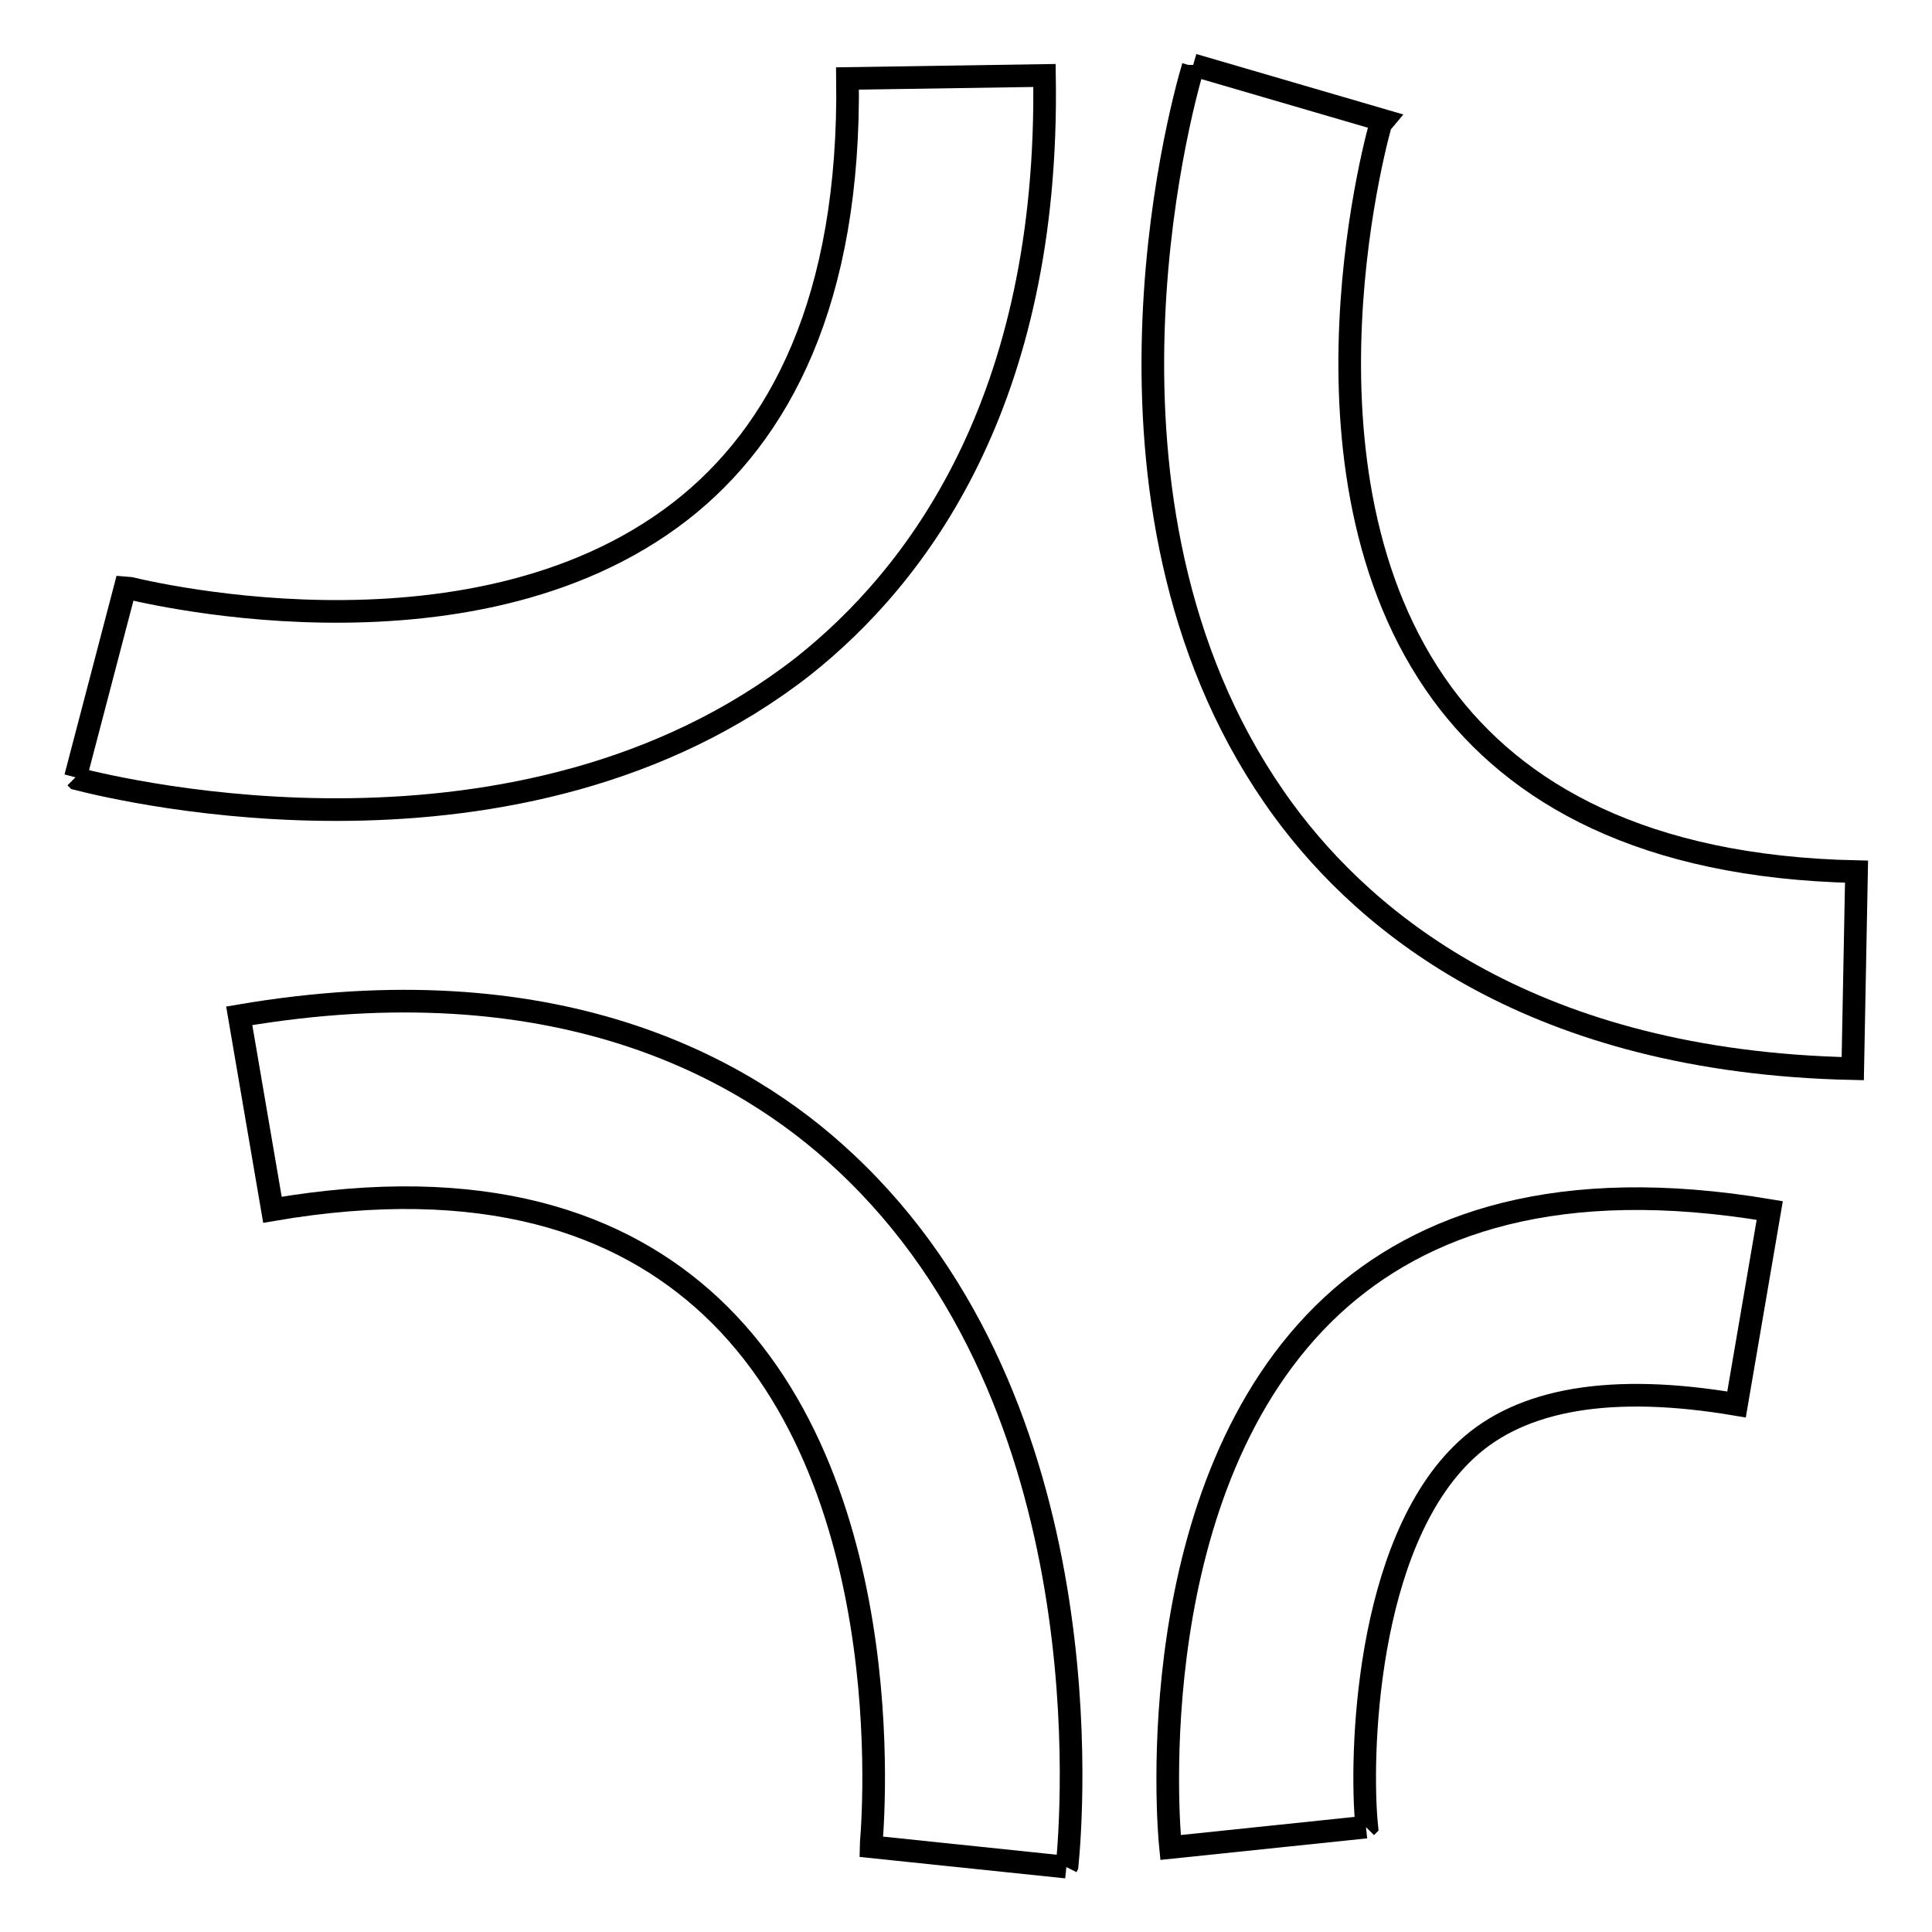
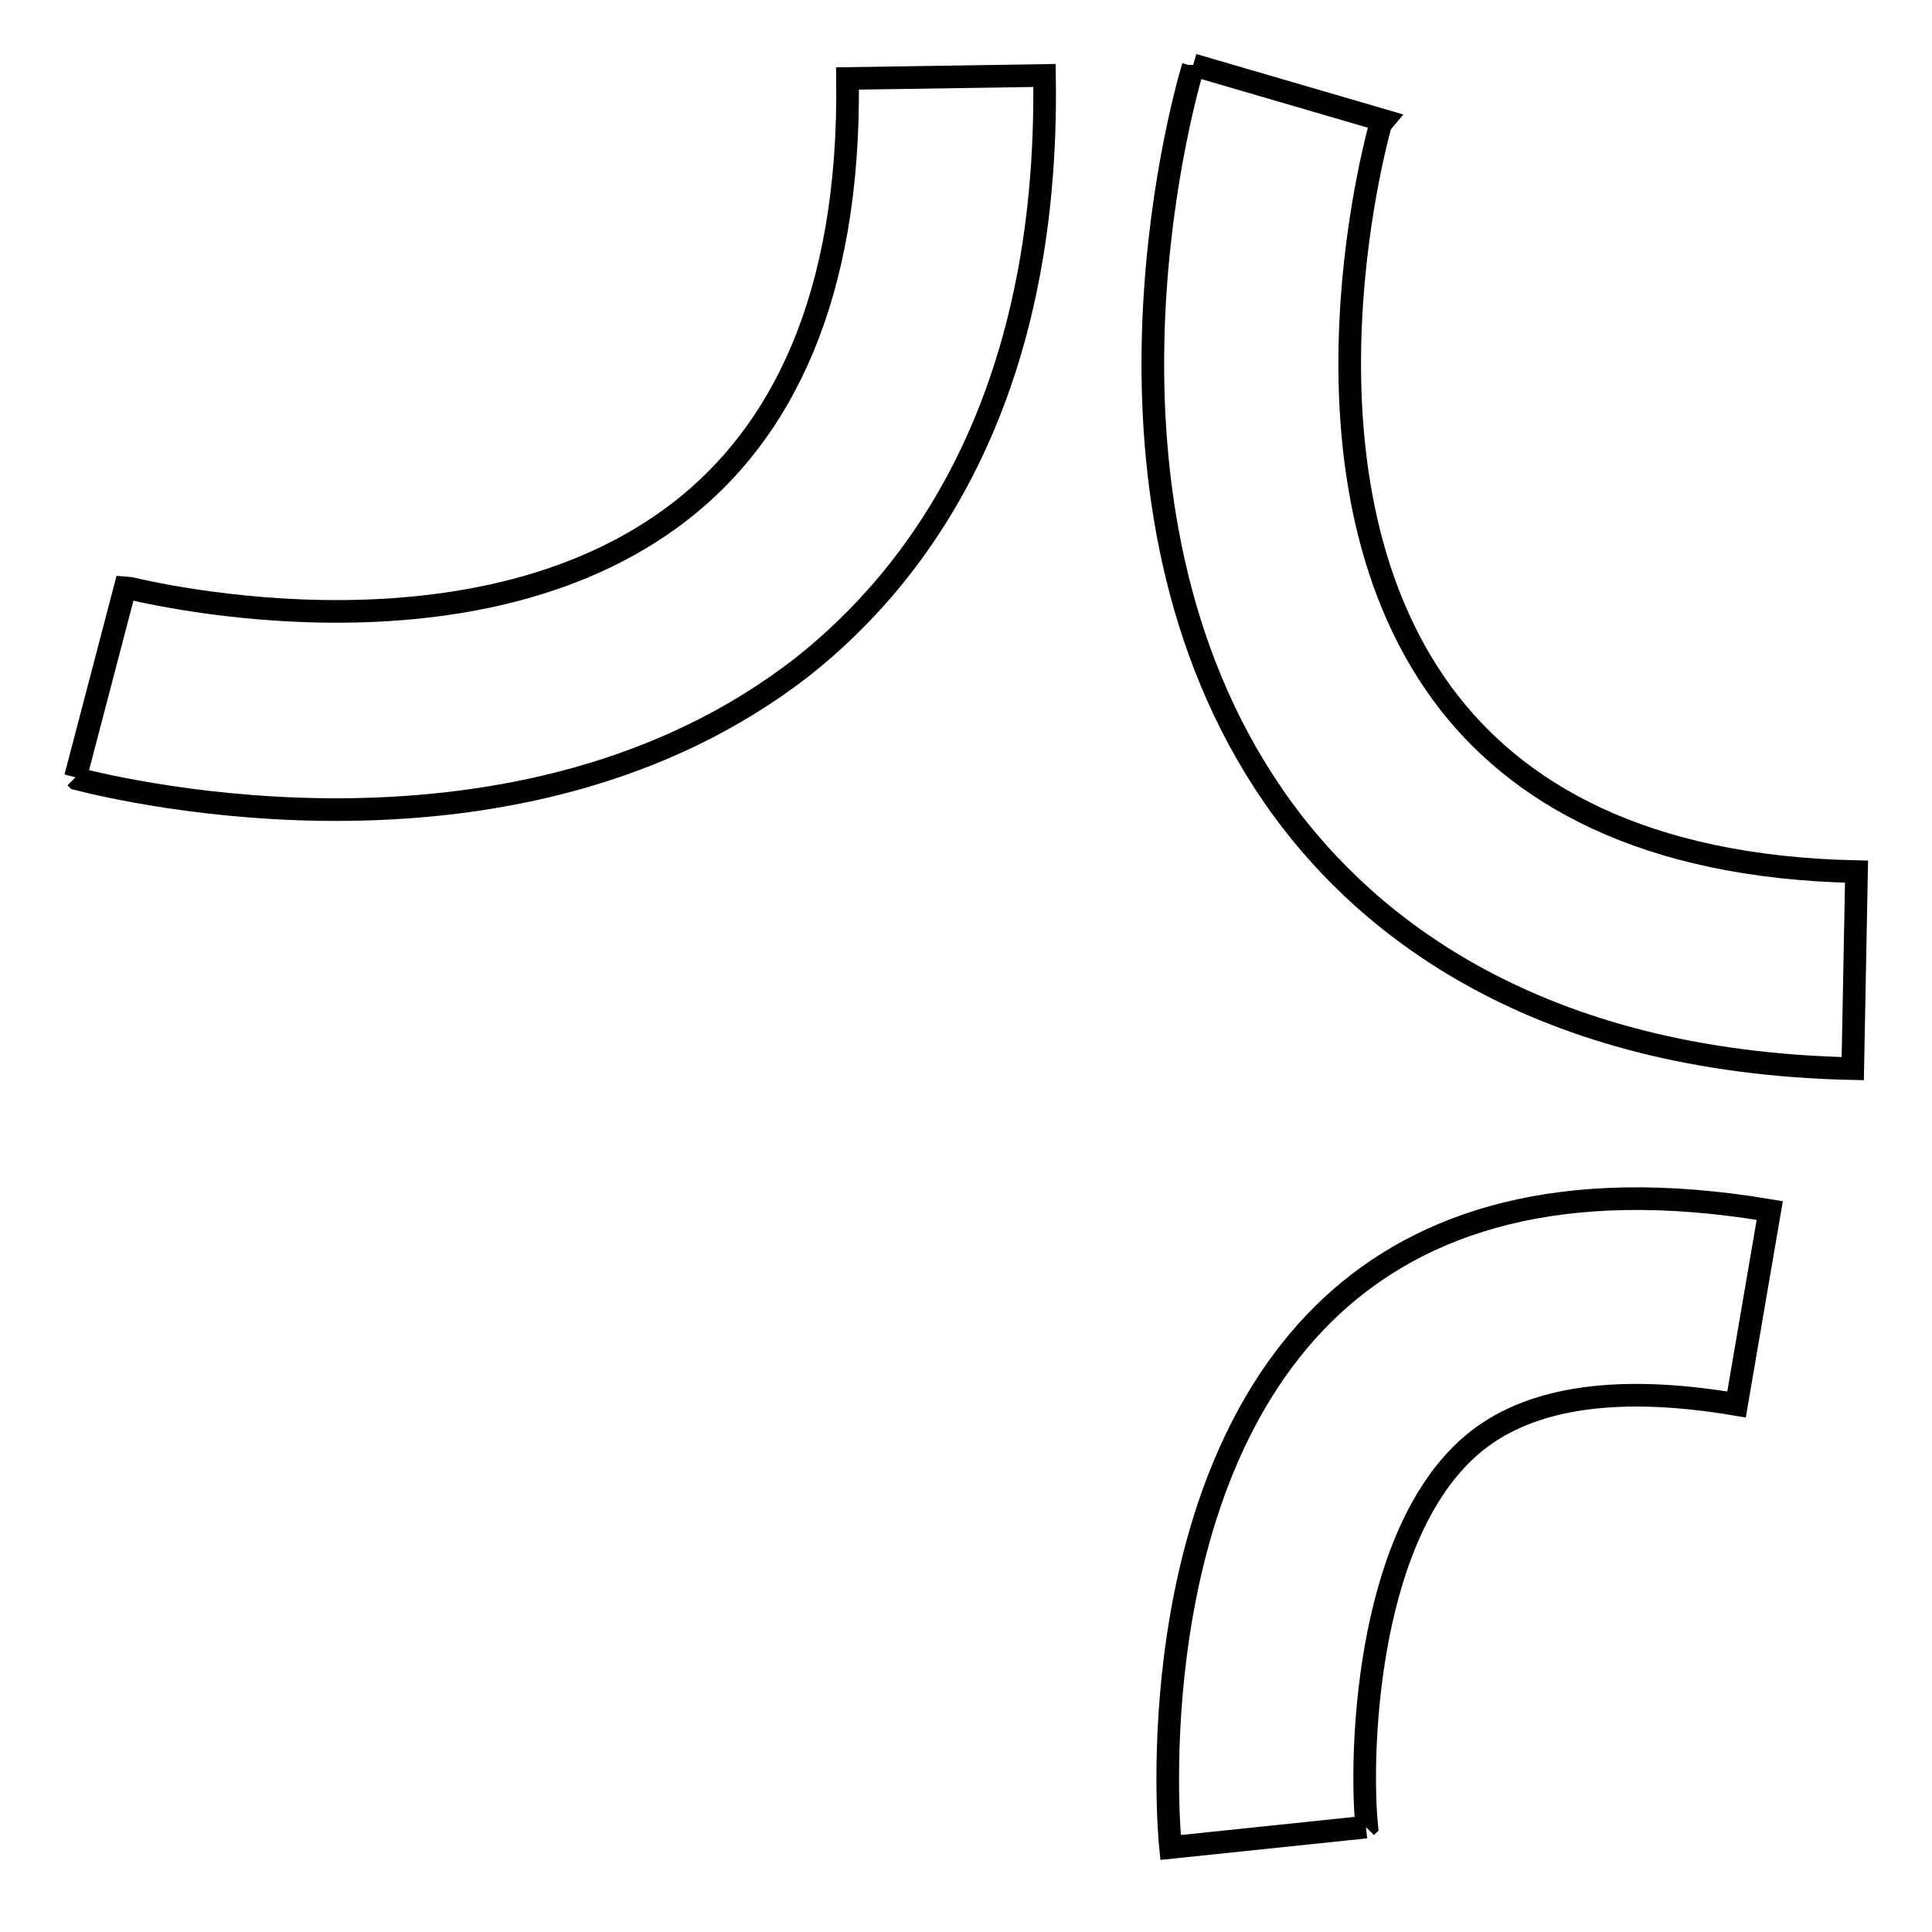
<svg xmlns="http://www.w3.org/2000/svg" version="1.1" x="0px" y="0px" viewBox="0 0 256 256" enable-background="new 0 0 256 256" xml:space="preserve">
  <g>
    <g>
      <path stroke-width="3" fill-opacity="0" stroke="#000000" d="M10,103l6.6-25.2c0.1,0,45.3,11.9,73.6-10.1c13.1-10.2,22.5-27.9,22.1-57.3l26.1-0.4c0.7,43.4-17.1,66.5-32,78.3c-37.4,29.2-90.3,16.4-96.2,14.9L10,103" />
      <path stroke-width="3" fill-opacity="0" stroke="#000000" d="M158.1,8.6l25,7.3c-0.1,0.1-13.6,46.5,8,76c9.7,13.2,26.6,23,54.9,23.6l-0.5,26.1c-42.2-0.9-64.3-19.1-75.4-34.2c-28.4-38.7-13.8-92.6-12-98.6L158.1,8.6" />
      <path stroke-width="3" fill-opacity="0" stroke="#000000" d="M181,242.1l-25.9,2.7c-0.3-2.9-4.1-48.1,21.4-71.8c11.9-11,30.1-17.3,58-12.6l-4.4,25.7c-16.5-2.8-28.5-0.8-35.8,6c-13.5,12.5-14.1,41-13.2,49.9L181,242.1" />
-       <path stroke-width="3" fill-opacity="0" stroke="#000000" d="M141.3,247.4l-25.9-2.7c0-0.1,4.9-47.2-21.2-71.6c-11.9-11.1-30.1-17.6-58.1-12.8l-4.4-25.7c41.6-7.1,66.7,6.6,80.3,19.4c34.6,32.3,30,87.1,29.4,93.2L141.3,247.4" />
    </g>
  </g>
</svg>